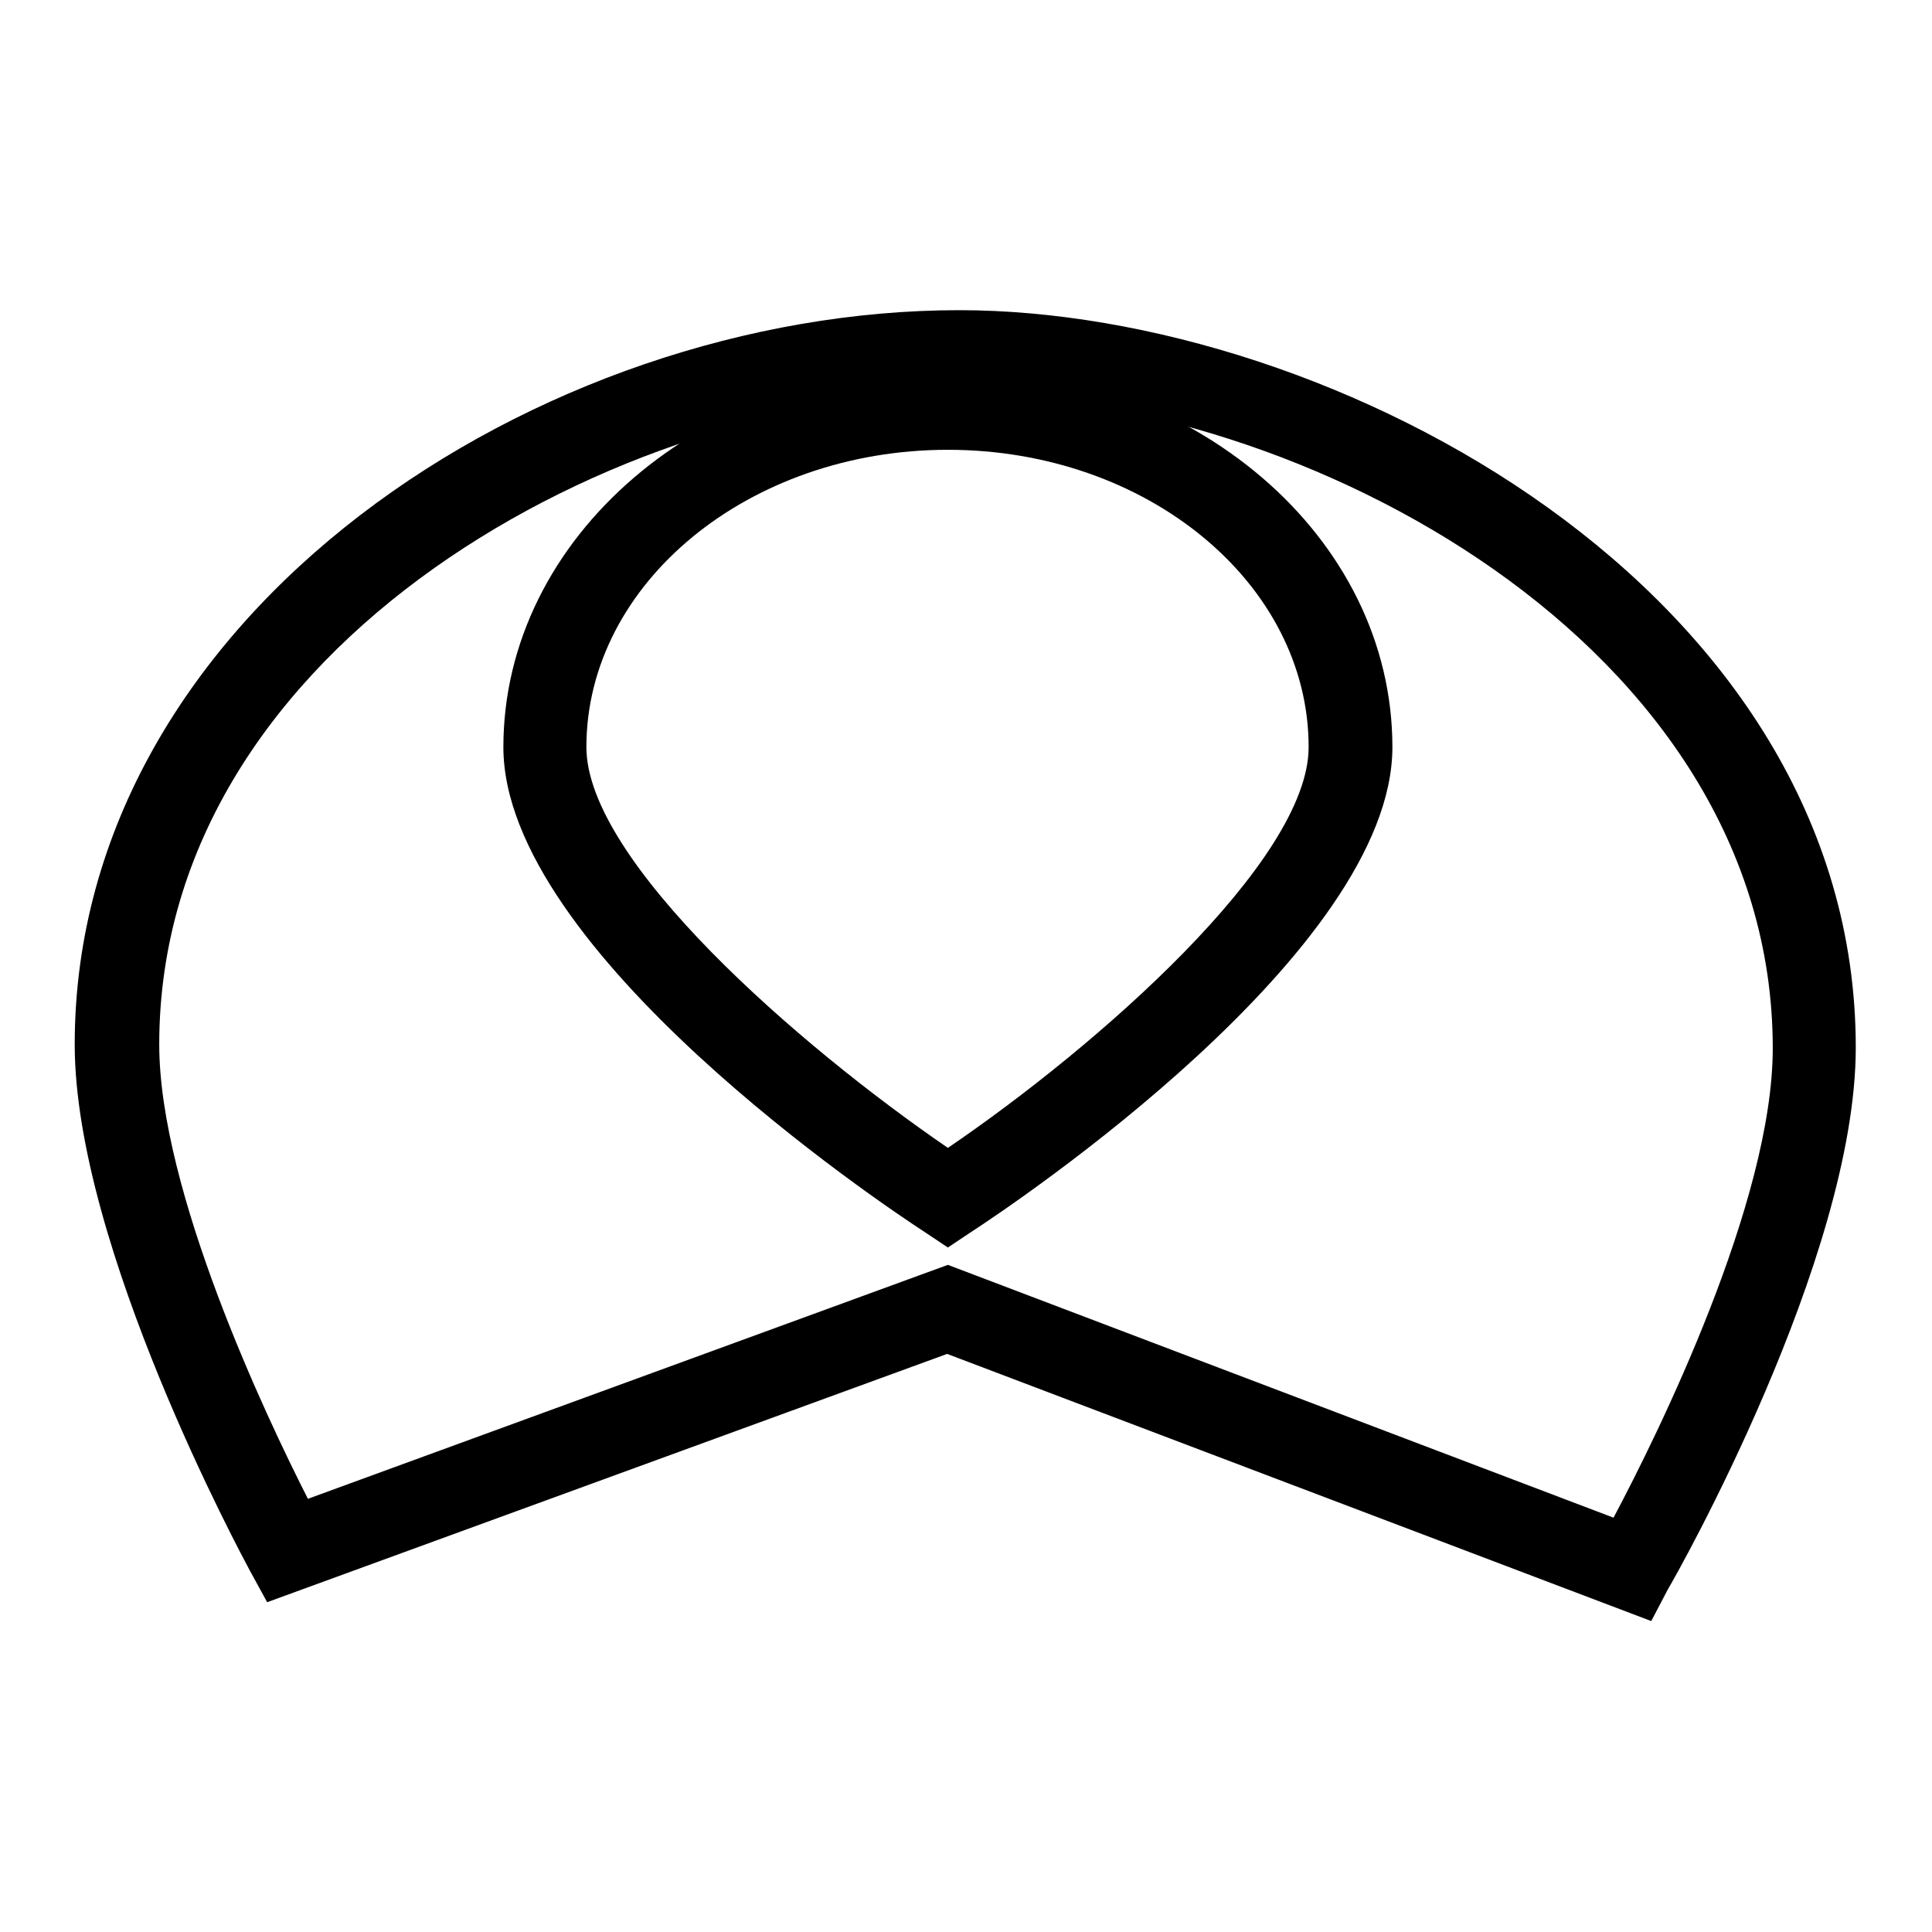
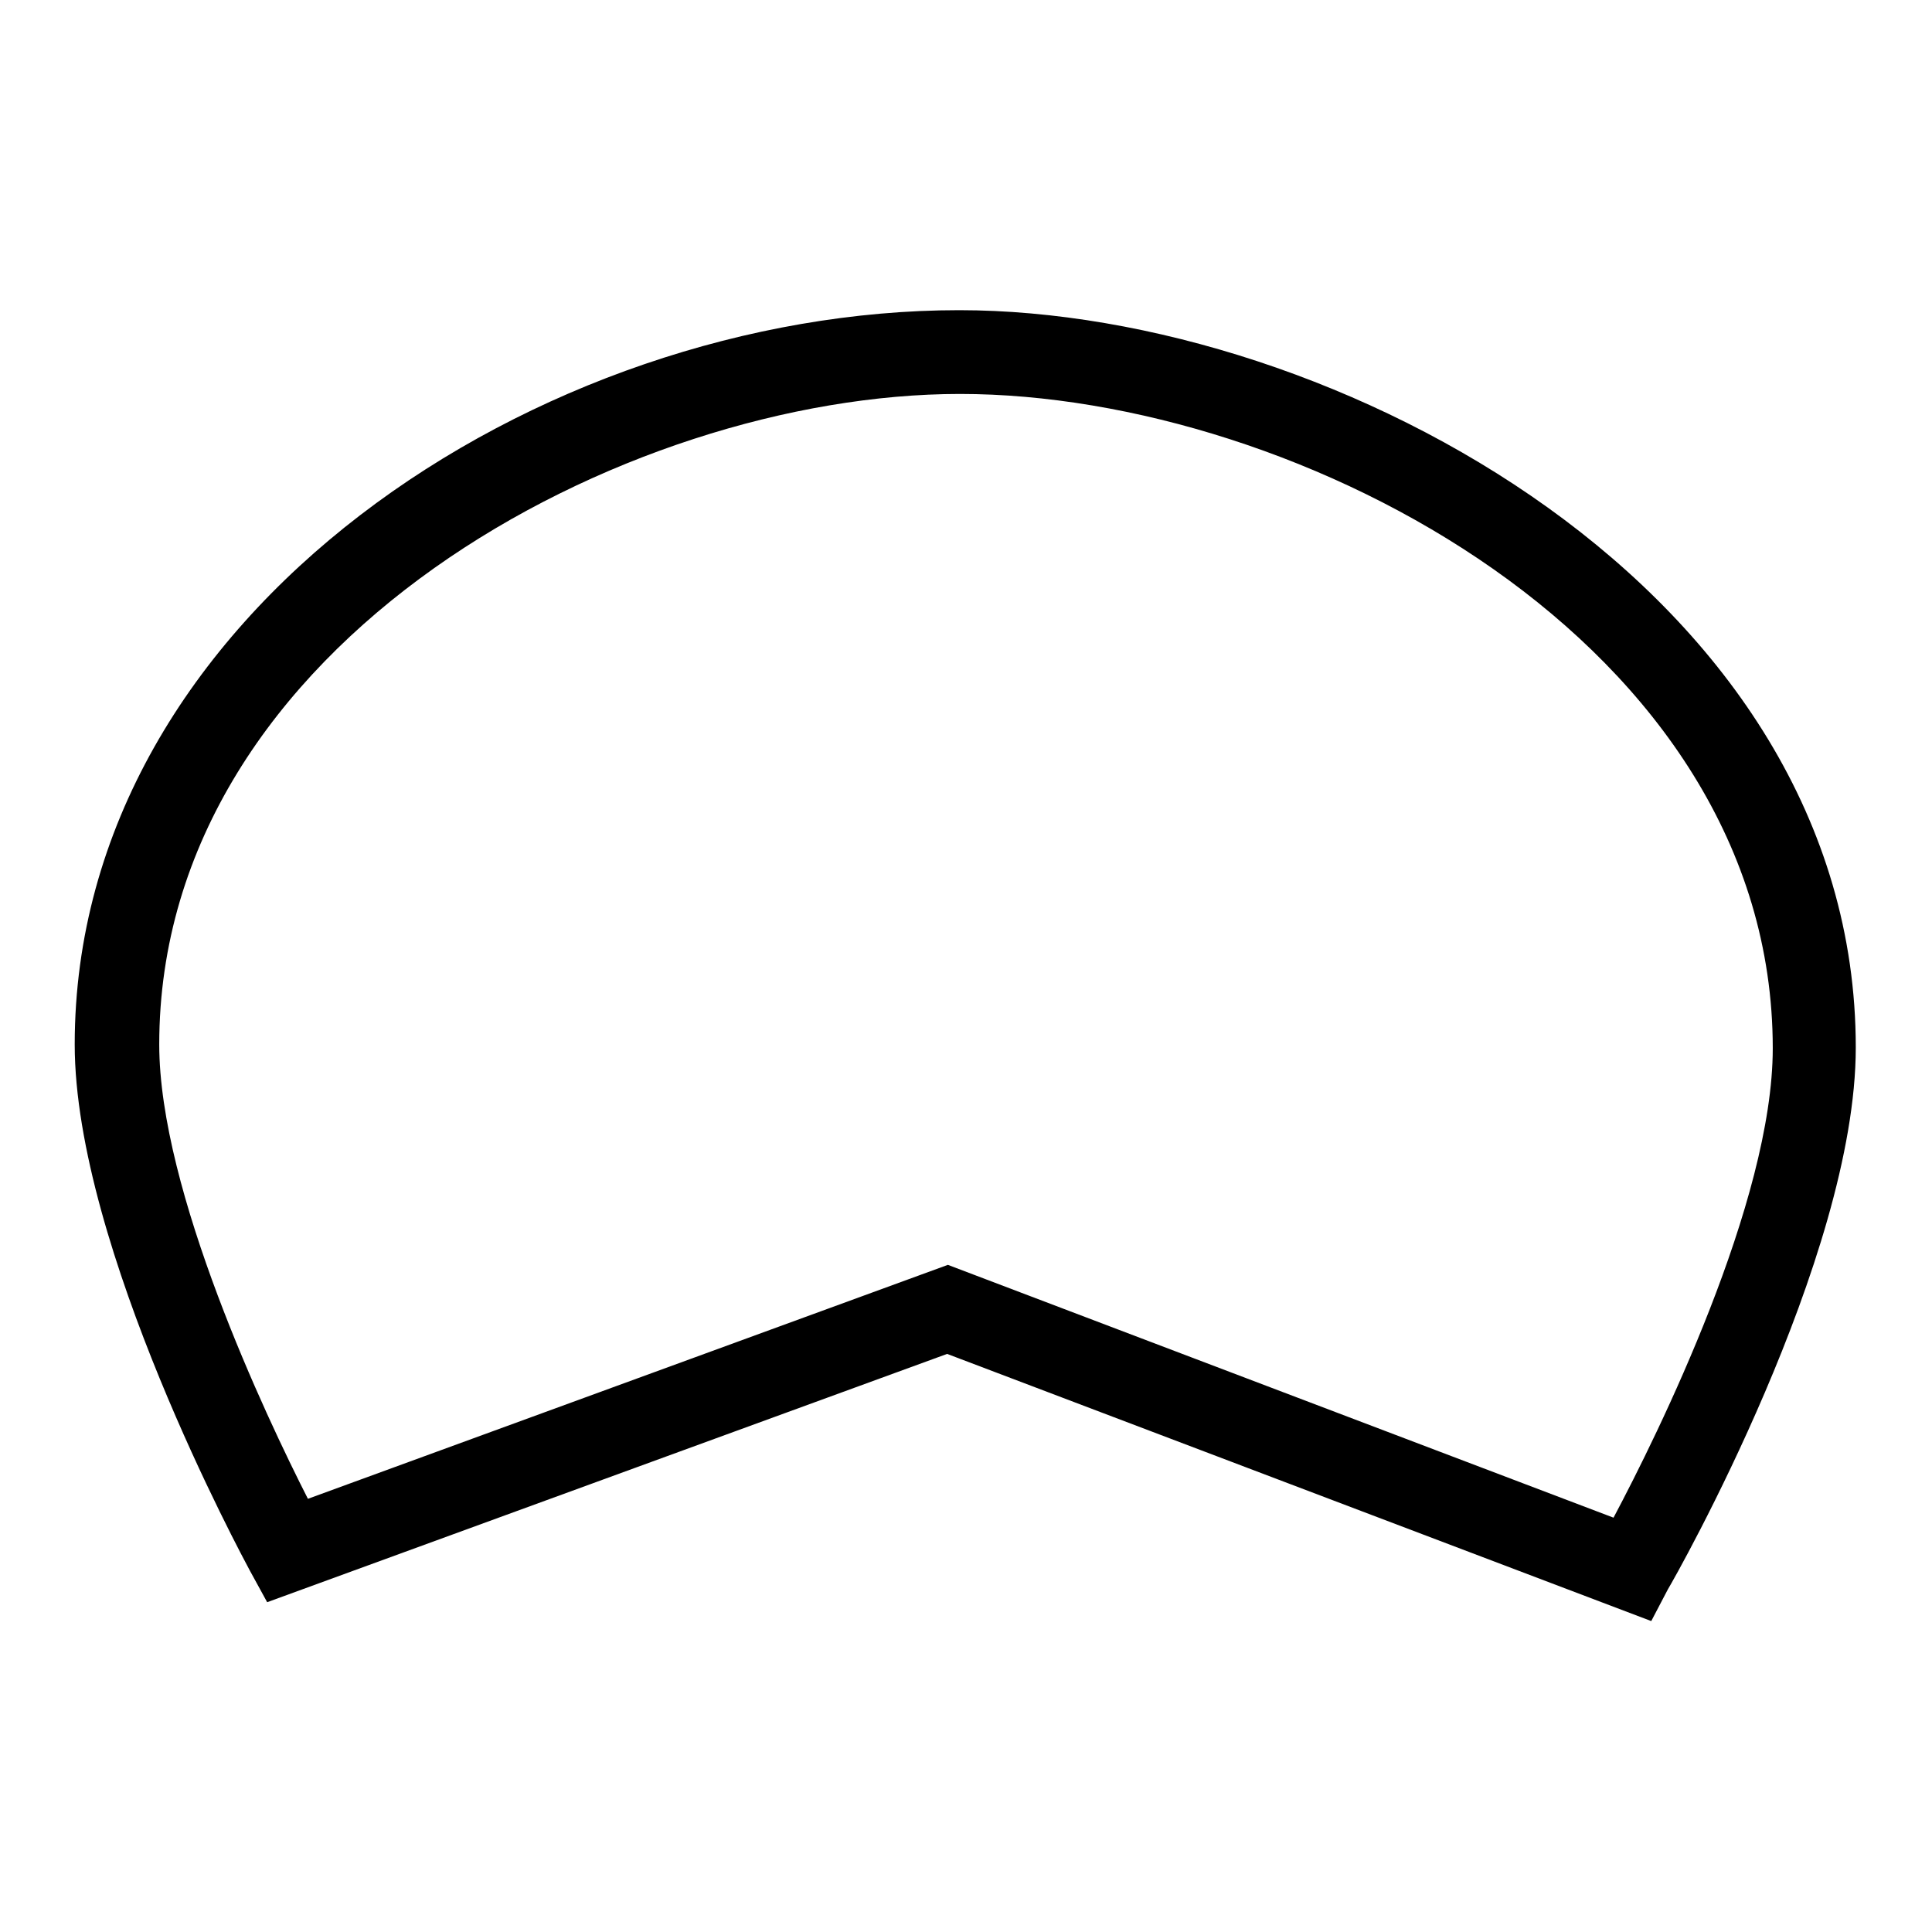
<svg xmlns="http://www.w3.org/2000/svg" version="1.1" x="0px" y="0px" viewBox="0 0 256 256" enable-background="new 0 0 256 256" xml:space="preserve">
  <g>
    <g>
-       <path fill="#000000" d="M125.6,165.3l-3-2c-5.7-3.7-55.9-37.3-55.9-64.3c0-27.8,26.4-50.5,58.9-50.5c32.5,0,58.9,22.6,58.9,50.5c0,27-50.2,60.6-55.9,64.3L125.6,165.3z M125.6,59.6c-26.4,0-47.9,17.7-47.9,39.4c0,15.1,28.2,39.6,47.9,53.1c19.7-13.4,47.8-38,47.8-53.1C173.4,77.3,152,59.6,125.6,59.6z" />
      <path fill="#000000" d="M218.8,214.8l-93.3-35.4l-90.1,32.9l-2.3-4.2c-0.9-1.7-23.2-42.9-23.2-69.7c0-57.3,61.8-97.3,117.2-97.3c49.6,0,118.8,37.2,118.8,97.7c0,27.9-23.8,70-24.9,71.8L218.8,214.8z M125.6,167.6l88.2,33.5c5.9-11.1,21.1-41.9,21.1-62.2c0-53.7-62.8-86.7-107.7-86.7c-44.3,0-106.1,32.8-106.1,86.2c0,19.4,14.1,49.2,19.7,60.2L125.6,167.6z" />
    </g>
  </g>
</svg>